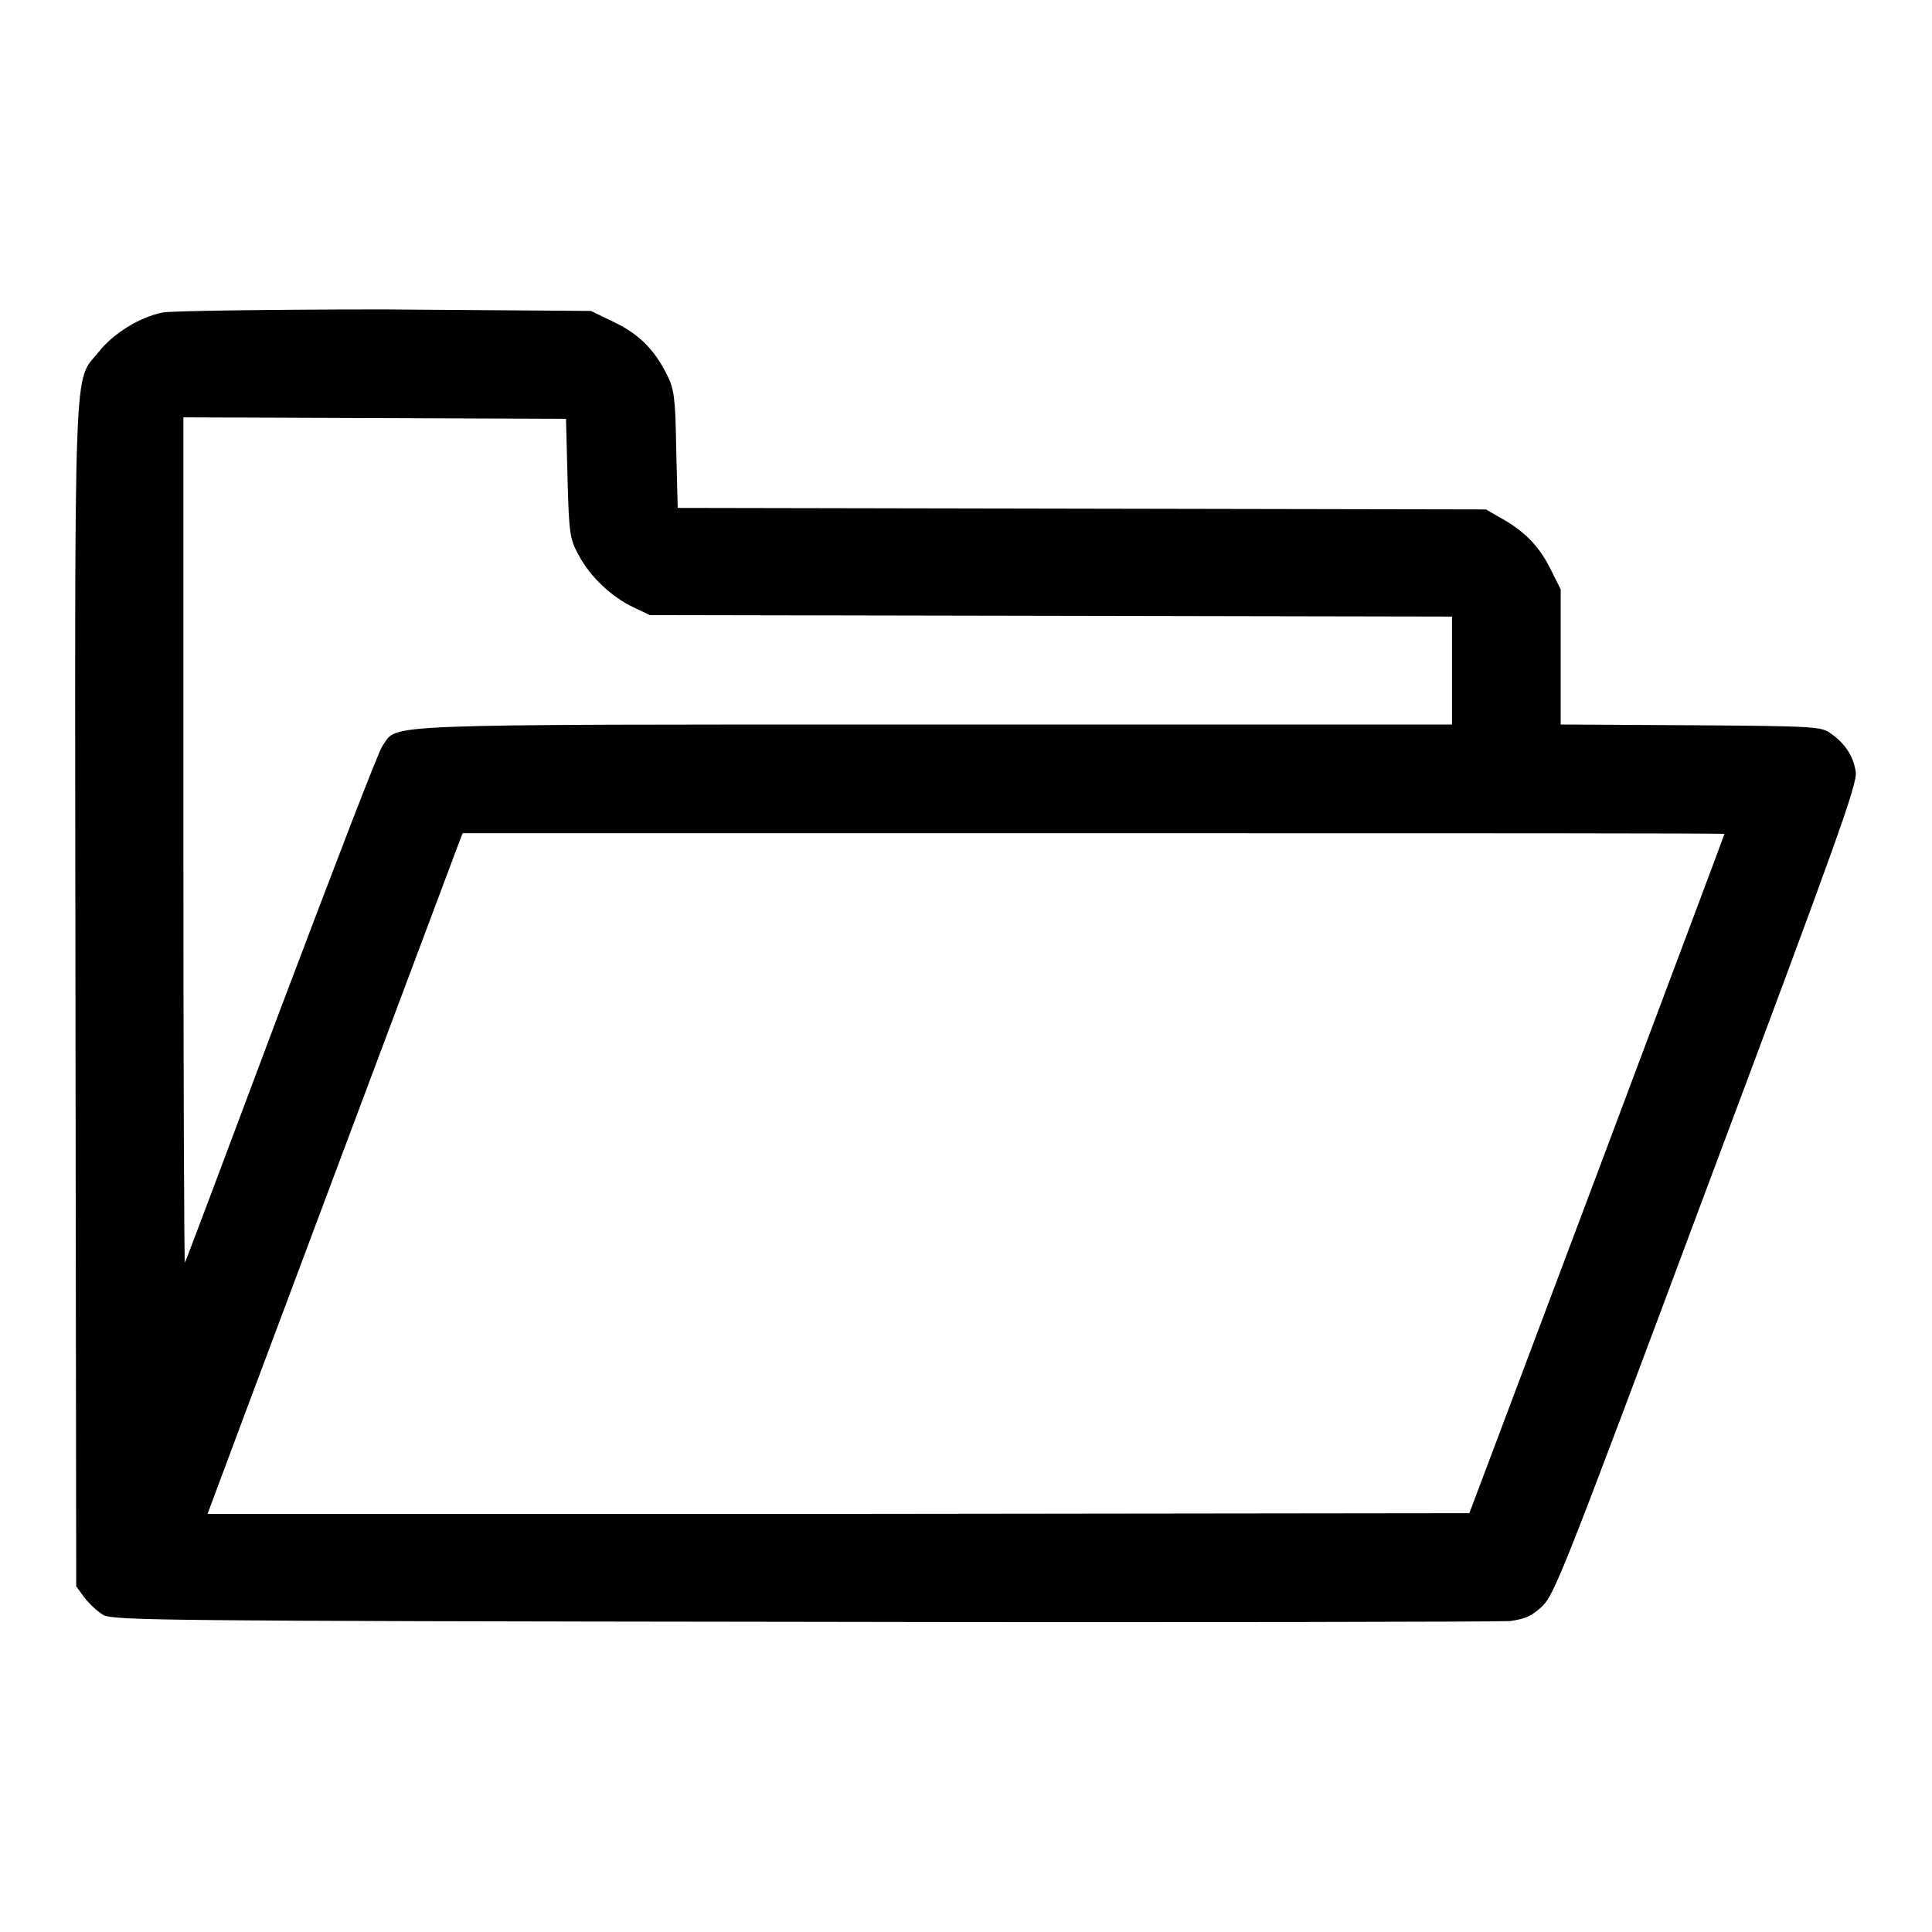
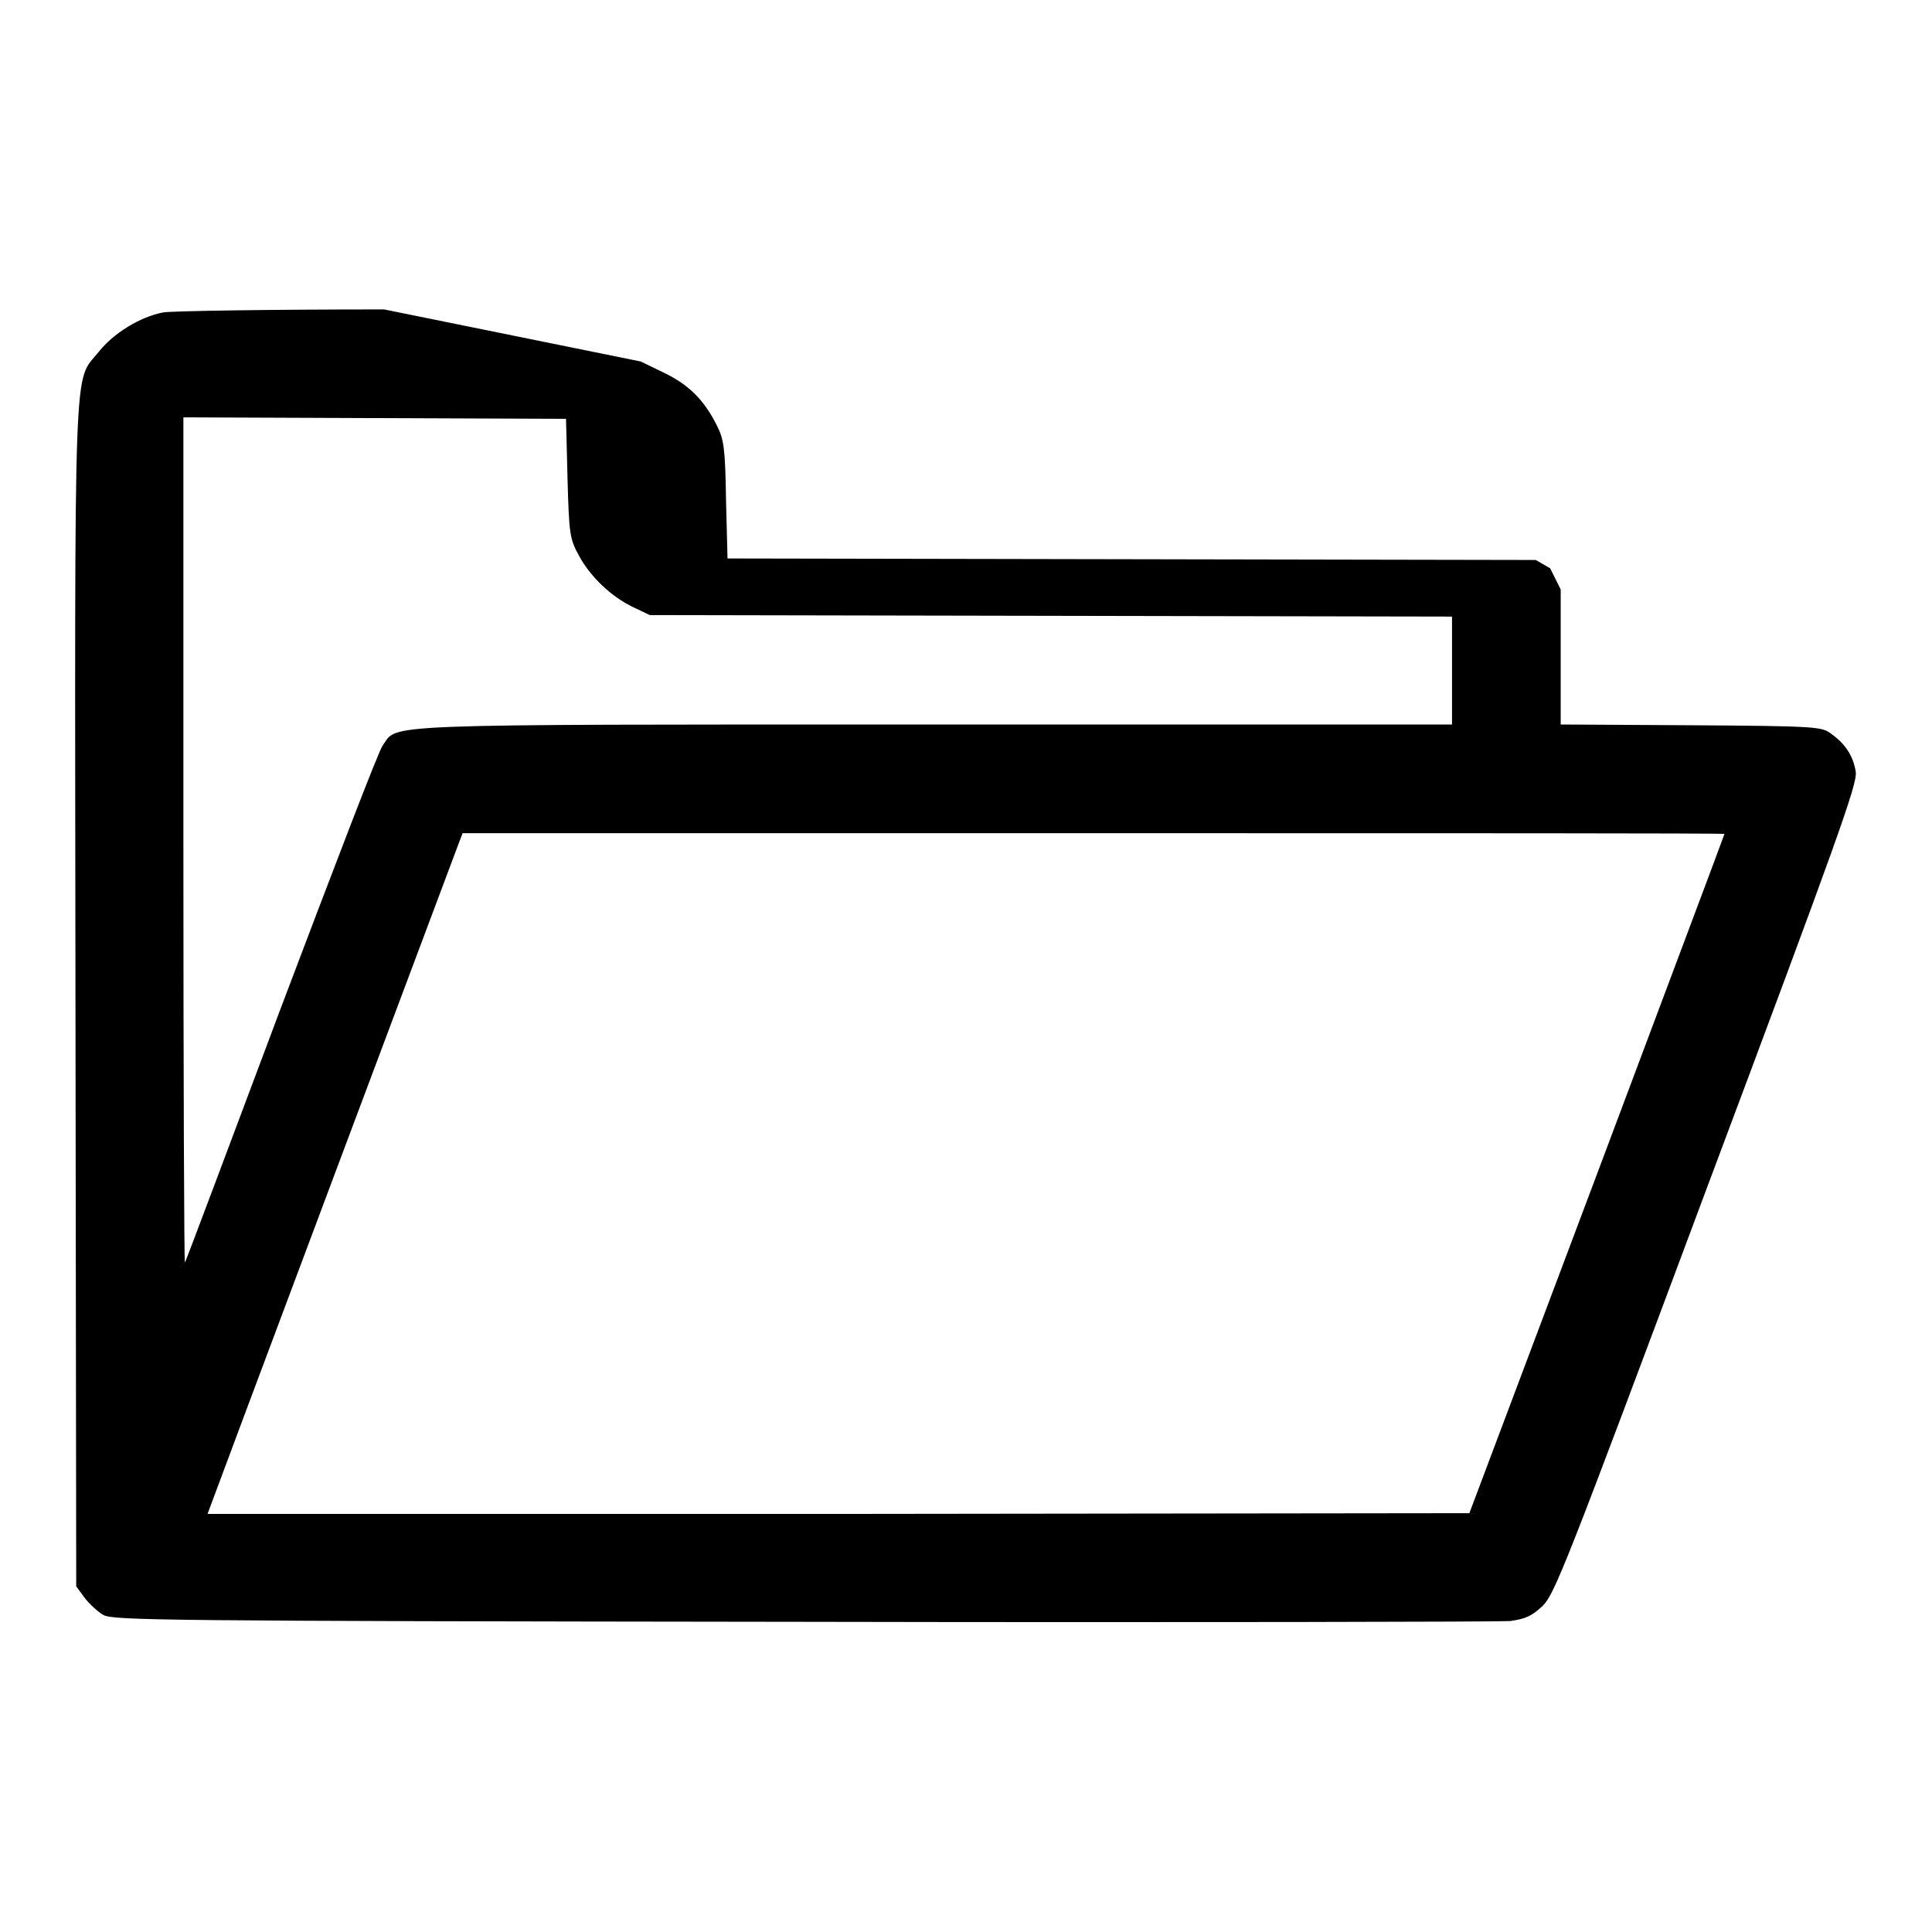
<svg xmlns="http://www.w3.org/2000/svg" version="1.1" x="0px" y="0px" viewBox="0 0 256 256" enable-background="new 0 0 256 256" xml:space="preserve">
  <g>
    <g>
      <g>
-         <path fill="#000000" d="M21.6,41.4c-3.1,0.6-6.6,2.8-8.5,5.2c-3.4,4.3-3.2-1.8-3.1,85.3l0.1,78.3l1.1,1.5c0.6,0.8,1.8,1.9,2.5,2.3c1.4,0.7,7.1,0.8,92.7,0.9c50.2,0.1,92.3,0,93.7-0.1c2-0.3,2.8-0.6,4.3-2c1.6-1.6,3-5.1,21.7-55.2c17.5-46.7,20-53.7,19.8-55.3c-0.3-2-1.3-3.7-3.3-5.1c-1.2-0.9-1.9-1-18.6-1.1L206.8,96V87v-8.9l-1.4-2.8c-1.5-3-3.5-5-6.6-6.7l-1.9-1.1l-53.5-0.1l-53.6-0.1l-0.2-7.8c-0.1-6.9-0.3-8-1.2-9.8c-1.7-3.4-3.7-5.4-7-7l-3.1-1.5L50.9,41C35.9,41,22.7,41.2,21.6,41.4z M75.2,63.4c0.2,7.4,0.3,8,1.5,10.2c1.5,2.8,4.3,5.5,7.3,6.9l2.1,1l53.2,0.1l53.1,0.1v7.2V96h-68.5c-75.4,0-71.1-0.1-73.2,2.8c-0.5,0.6-6.5,16.3-13.5,34.8c-6.9,18.4-12.6,33.6-12.7,33.7c-0.1,0.1-0.2-25.1-0.2-55.9V55.3l25.4,0.1L75,55.5L75.2,63.4z M228.5,110.5c0,0.1-7.6,20.3-16.9,45.1l-16.9,44.9l-83.6,0.1c-46,0-83.6,0-83.6,0c0-0.1,31.9-85.2,33.3-88.9l0.5-1.3h83.6C190.9,110.4,228.5,110.4,228.5,110.5z" />
+         <path fill="#000000" d="M21.6,41.4c-3.1,0.6-6.6,2.8-8.5,5.2c-3.4,4.3-3.2-1.8-3.1,85.3l0.1,78.3l1.1,1.5c0.6,0.8,1.8,1.9,2.5,2.3c1.4,0.7,7.1,0.8,92.7,0.9c50.2,0.1,92.3,0,93.7-0.1c2-0.3,2.8-0.6,4.3-2c1.6-1.6,3-5.1,21.7-55.2c17.5-46.7,20-53.7,19.8-55.3c-0.3-2-1.3-3.7-3.3-5.1c-1.2-0.9-1.9-1-18.6-1.1L206.8,96V87v-8.9l-1.4-2.8l-1.9-1.1l-53.5-0.1l-53.6-0.1l-0.2-7.8c-0.1-6.9-0.3-8-1.2-9.8c-1.7-3.4-3.7-5.4-7-7l-3.1-1.5L50.9,41C35.9,41,22.7,41.2,21.6,41.4z M75.2,63.4c0.2,7.4,0.3,8,1.5,10.2c1.5,2.8,4.3,5.5,7.3,6.9l2.1,1l53.2,0.1l53.1,0.1v7.2V96h-68.5c-75.4,0-71.1-0.1-73.2,2.8c-0.5,0.6-6.5,16.3-13.5,34.8c-6.9,18.4-12.6,33.6-12.7,33.7c-0.1,0.1-0.2-25.1-0.2-55.9V55.3l25.4,0.1L75,55.5L75.2,63.4z M228.5,110.5c0,0.1-7.6,20.3-16.9,45.1l-16.9,44.9l-83.6,0.1c-46,0-83.6,0-83.6,0c0-0.1,31.9-85.2,33.3-88.9l0.5-1.3h83.6C190.9,110.4,228.5,110.4,228.5,110.5z" />
      </g>
    </g>
  </g>
</svg>